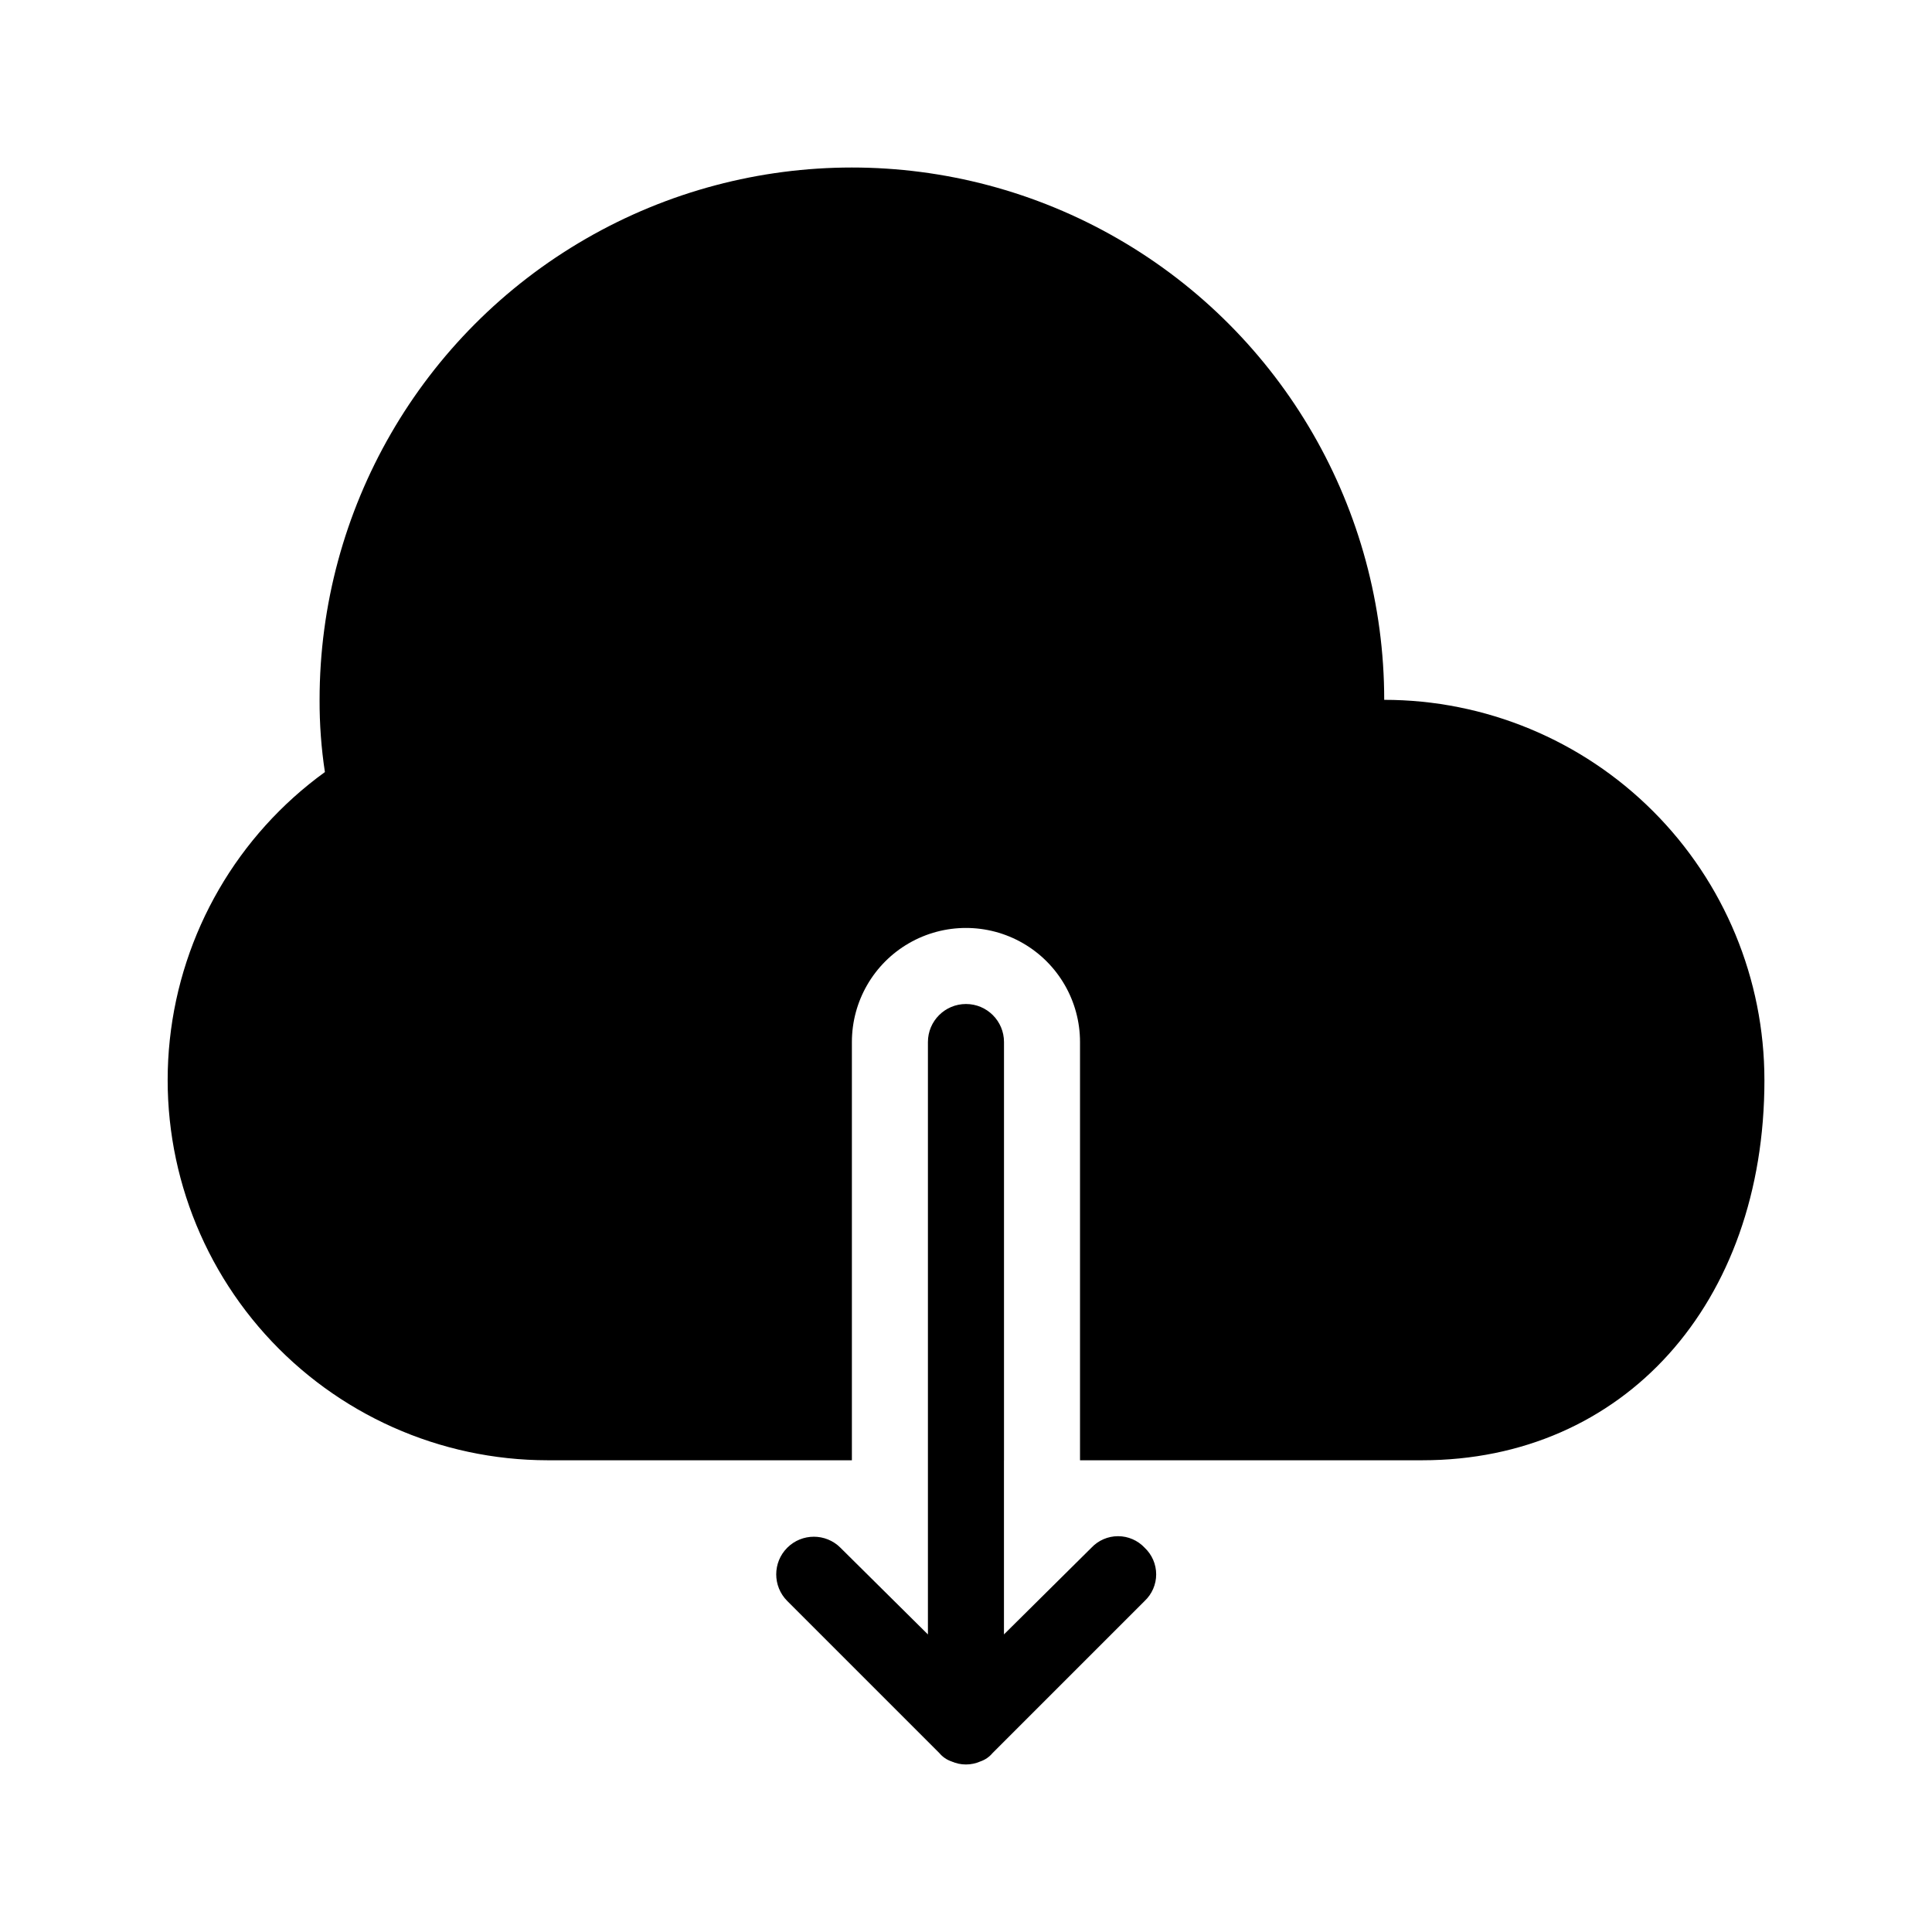
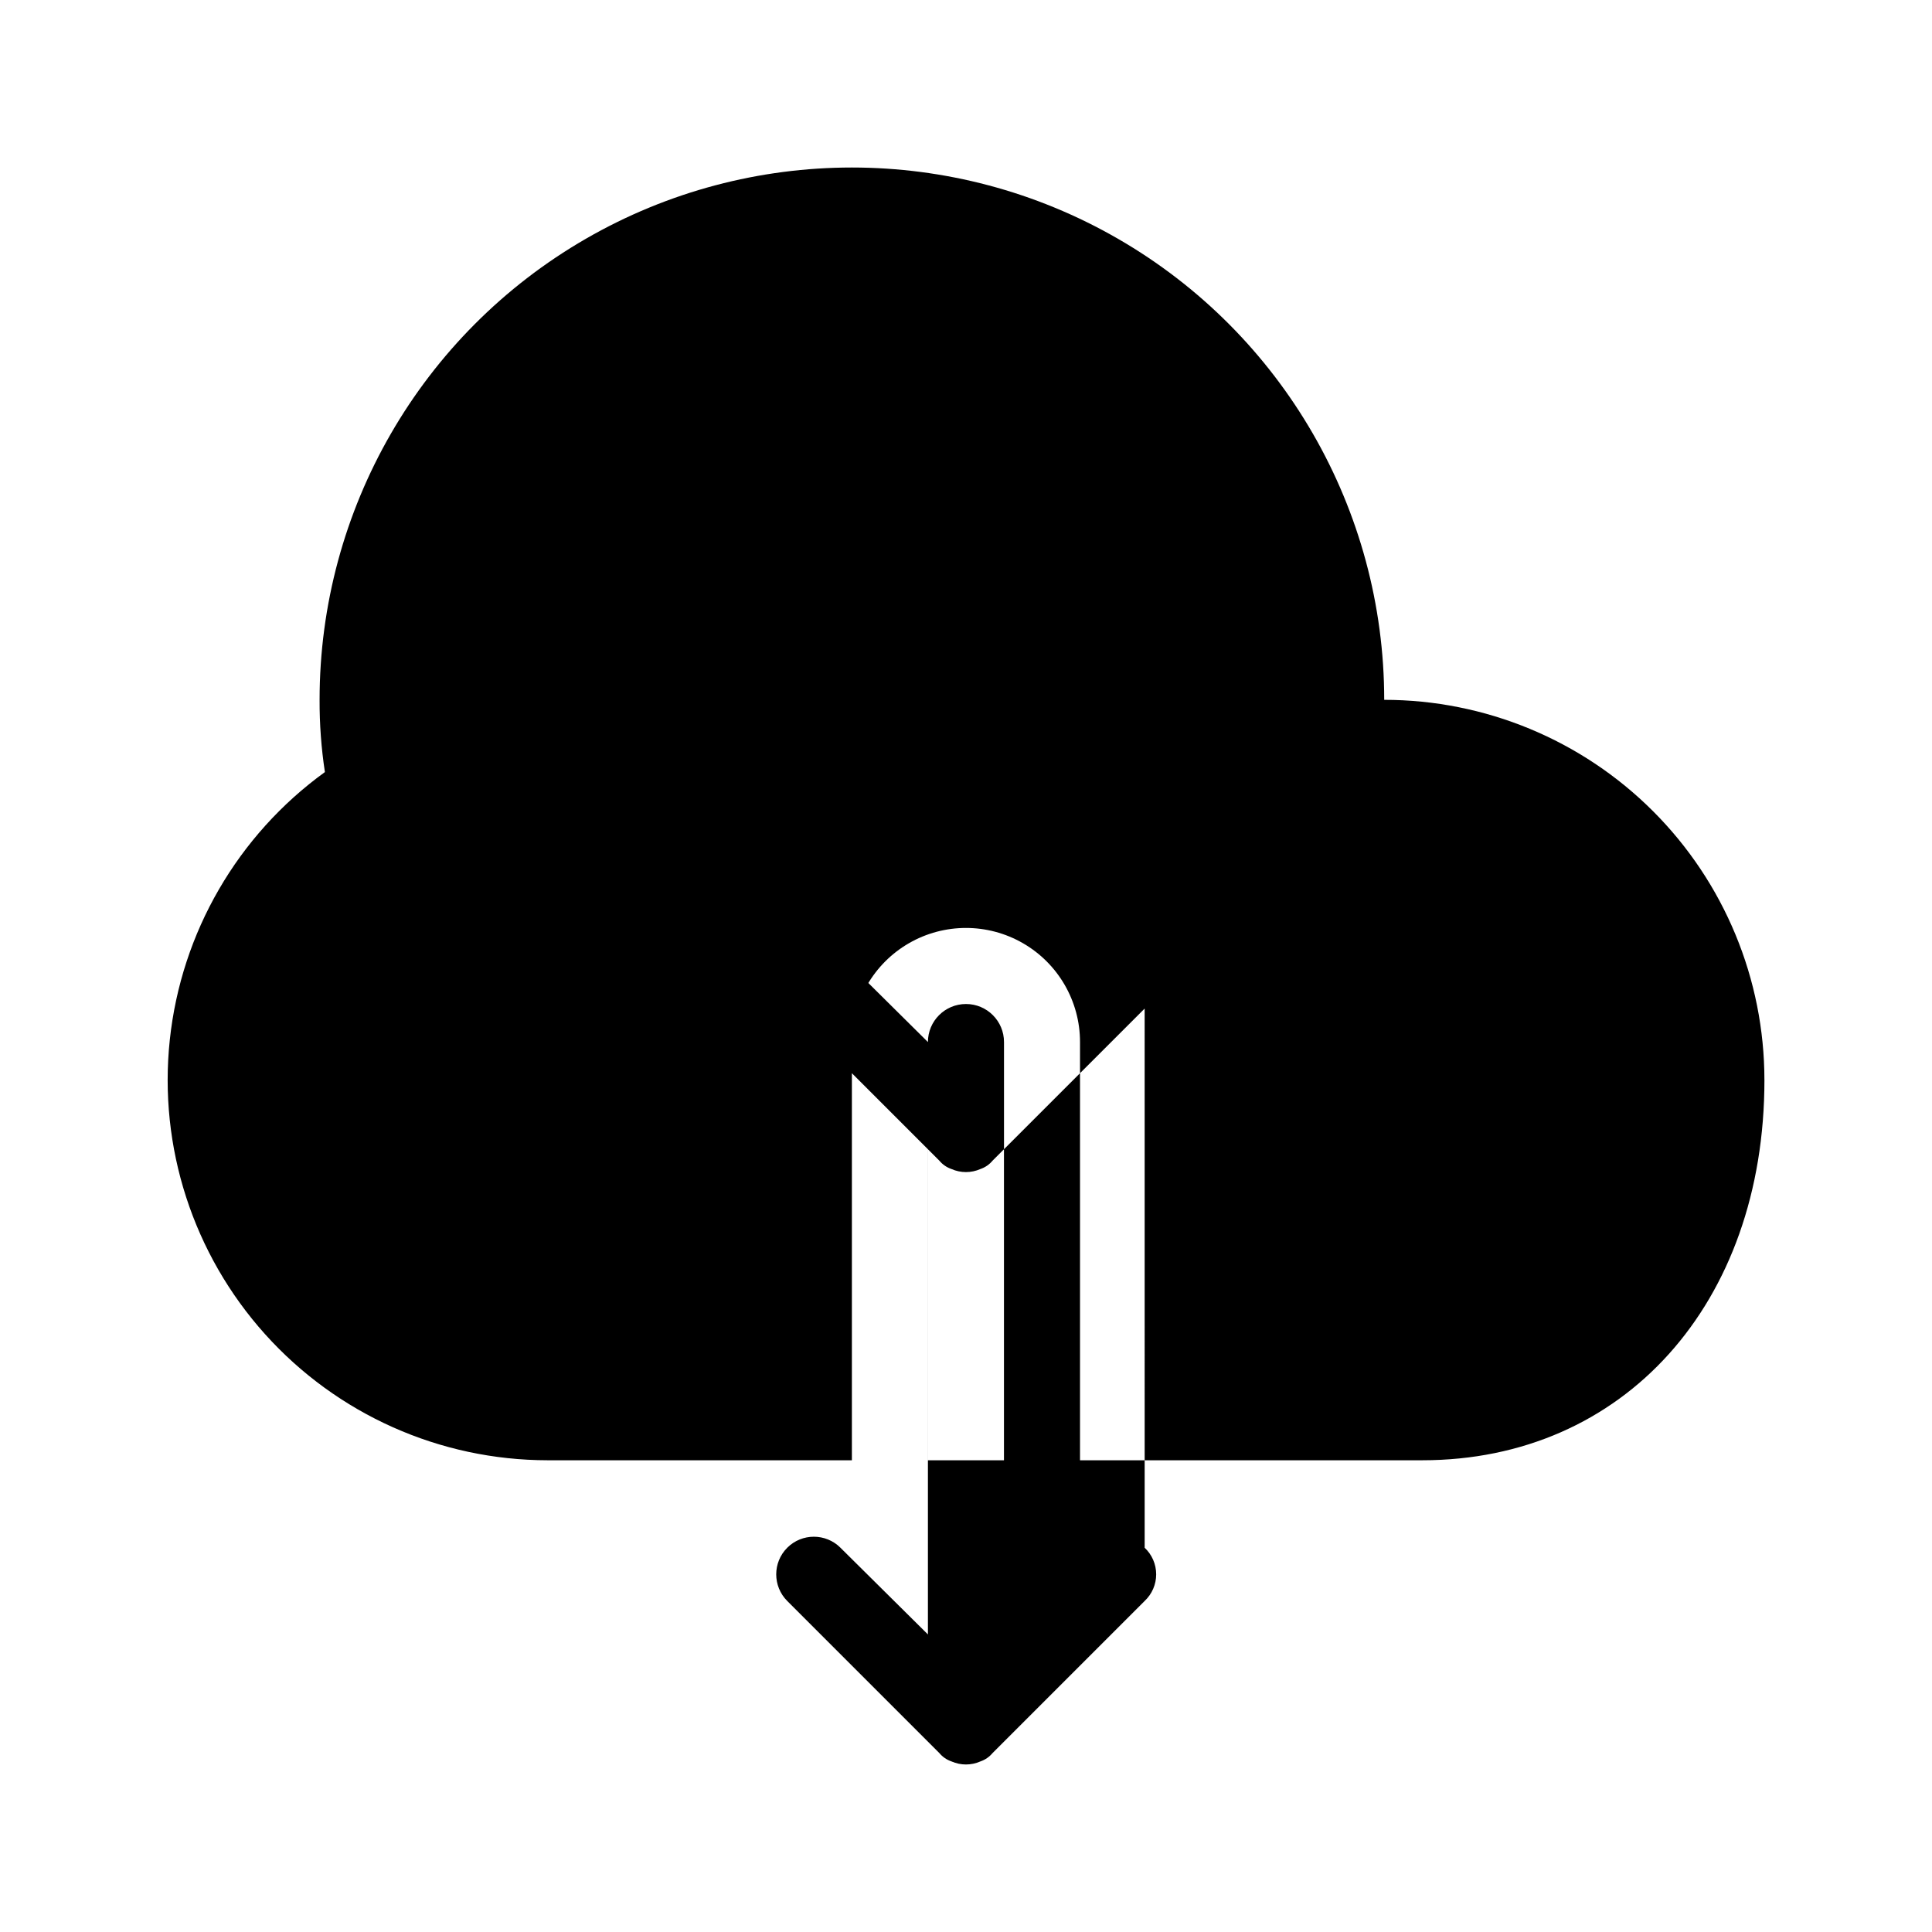
<svg xmlns="http://www.w3.org/2000/svg" fill="#000000" width="800px" height="800px" version="1.1" viewBox="144 144 512 512">
-   <path d="m410.07 420.15v110.84h-20.152v-110.84c0-5.566 4.512-10.078 10.078-10.078 5.562 0 10.074 4.512 10.074 10.078zm100.76-90.688c0-50.398-26.887-96.969-70.531-122.17-43.648-25.199-97.422-25.199-141.07 0-43.648 25.199-70.535 71.77-70.535 122.17-0.023 6.41 0.445 12.809 1.41 19.145-23.141 16.754-38.082 42.547-41.105 70.961-3.023 28.41 6.16 56.766 25.258 78.016 19.102 21.25 46.324 33.391 74.895 33.402h80.609v-110.84c0-10.801 5.762-20.781 15.113-26.18 9.355-5.398 20.879-5.398 30.23 0 9.352 5.398 15.113 15.379 15.113 26.18v110.84h90.688c53.402 0 90.688-41.516 90.688-100.76h-0.004c0-26.723-10.613-52.352-29.512-71.25-18.895-18.895-44.527-29.512-71.25-29.512zm10.078 191.45h-10.078m-221.68 0h-10.074m168.27 33.25h-0.004c-1.828-1.949-4.379-3.055-7.051-3.055-2.672 0-5.227 1.105-7.055 3.055l-23.176 22.973v-156.98c0-5.566-4.512-10.078-10.074-10.078-5.566 0-10.078 4.512-10.078 10.078v156.99l-23.176-22.973v-0.004c-3.894-3.894-10.211-3.894-14.105 0-3.894 3.894-3.894 10.211 0 14.105l40.305 40.305c0.852 1.023 1.965 1.789 3.223 2.219 2.441 1.078 5.219 1.078 7.66 0 1.258-0.43 2.371-1.195 3.223-2.219l40.305-40.305c1.949-1.828 3.055-4.379 3.055-7.051s-1.105-5.227-3.055-7.055zm0 0h-0.004c-1.828-1.949-4.379-3.055-7.051-3.055-2.672 0-5.227 1.105-7.055 3.055l-23.176 22.973v-156.98c0-5.566-4.512-10.078-10.074-10.078-5.566 0-10.078 4.512-10.078 10.078v156.99l-23.176-22.973v-0.004c-3.894-3.894-10.211-3.894-14.105 0-3.894 3.894-3.894 10.211 0 14.105l40.305 40.305c0.852 1.023 1.965 1.789 3.223 2.219 2.441 1.078 5.219 1.078 7.66 0 1.258-0.43 2.371-1.195 3.223-2.219l40.305-40.305c1.949-1.828 3.055-4.379 3.055-7.051s-1.105-5.227-3.055-7.055z" />
+   <path d="m410.07 420.15v110.84h-20.152v-110.84c0-5.566 4.512-10.078 10.078-10.078 5.562 0 10.074 4.512 10.074 10.078zm100.76-90.688c0-50.398-26.887-96.969-70.531-122.17-43.648-25.199-97.422-25.199-141.07 0-43.648 25.199-70.535 71.77-70.535 122.17-0.023 6.41 0.445 12.809 1.41 19.145-23.141 16.754-38.082 42.547-41.105 70.961-3.023 28.41 6.16 56.766 25.258 78.016 19.102 21.25 46.324 33.391 74.895 33.402h80.609v-110.84c0-10.801 5.762-20.781 15.113-26.18 9.355-5.398 20.879-5.398 30.23 0 9.352 5.398 15.113 15.379 15.113 26.18v110.84h90.688c53.402 0 90.688-41.516 90.688-100.76h-0.004c0-26.723-10.613-52.352-29.512-71.25-18.895-18.895-44.527-29.512-71.25-29.512zm10.078 191.45h-10.078m-221.68 0h-10.074m168.27 33.25h-0.004c-1.828-1.949-4.379-3.055-7.051-3.055-2.672 0-5.227 1.105-7.055 3.055l-23.176 22.973v-156.98c0-5.566-4.512-10.078-10.074-10.078-5.566 0-10.078 4.512-10.078 10.078v156.99l-23.176-22.973v-0.004c-3.894-3.894-10.211-3.894-14.105 0-3.894 3.894-3.894 10.211 0 14.105l40.305 40.305c0.852 1.023 1.965 1.789 3.223 2.219 2.441 1.078 5.219 1.078 7.66 0 1.258-0.43 2.371-1.195 3.223-2.219l40.305-40.305c1.949-1.828 3.055-4.379 3.055-7.051s-1.105-5.227-3.055-7.055zm0 0h-0.004c-1.828-1.949-4.379-3.055-7.051-3.055-2.672 0-5.227 1.105-7.055 3.055l-23.176 22.973v-156.98c0-5.566-4.512-10.078-10.074-10.078-5.566 0-10.078 4.512-10.078 10.078l-23.176-22.973v-0.004c-3.894-3.894-10.211-3.894-14.105 0-3.894 3.894-3.894 10.211 0 14.105l40.305 40.305c0.852 1.023 1.965 1.789 3.223 2.219 2.441 1.078 5.219 1.078 7.66 0 1.258-0.43 2.371-1.195 3.223-2.219l40.305-40.305c1.949-1.828 3.055-4.379 3.055-7.051s-1.105-5.227-3.055-7.055z" />
</svg>